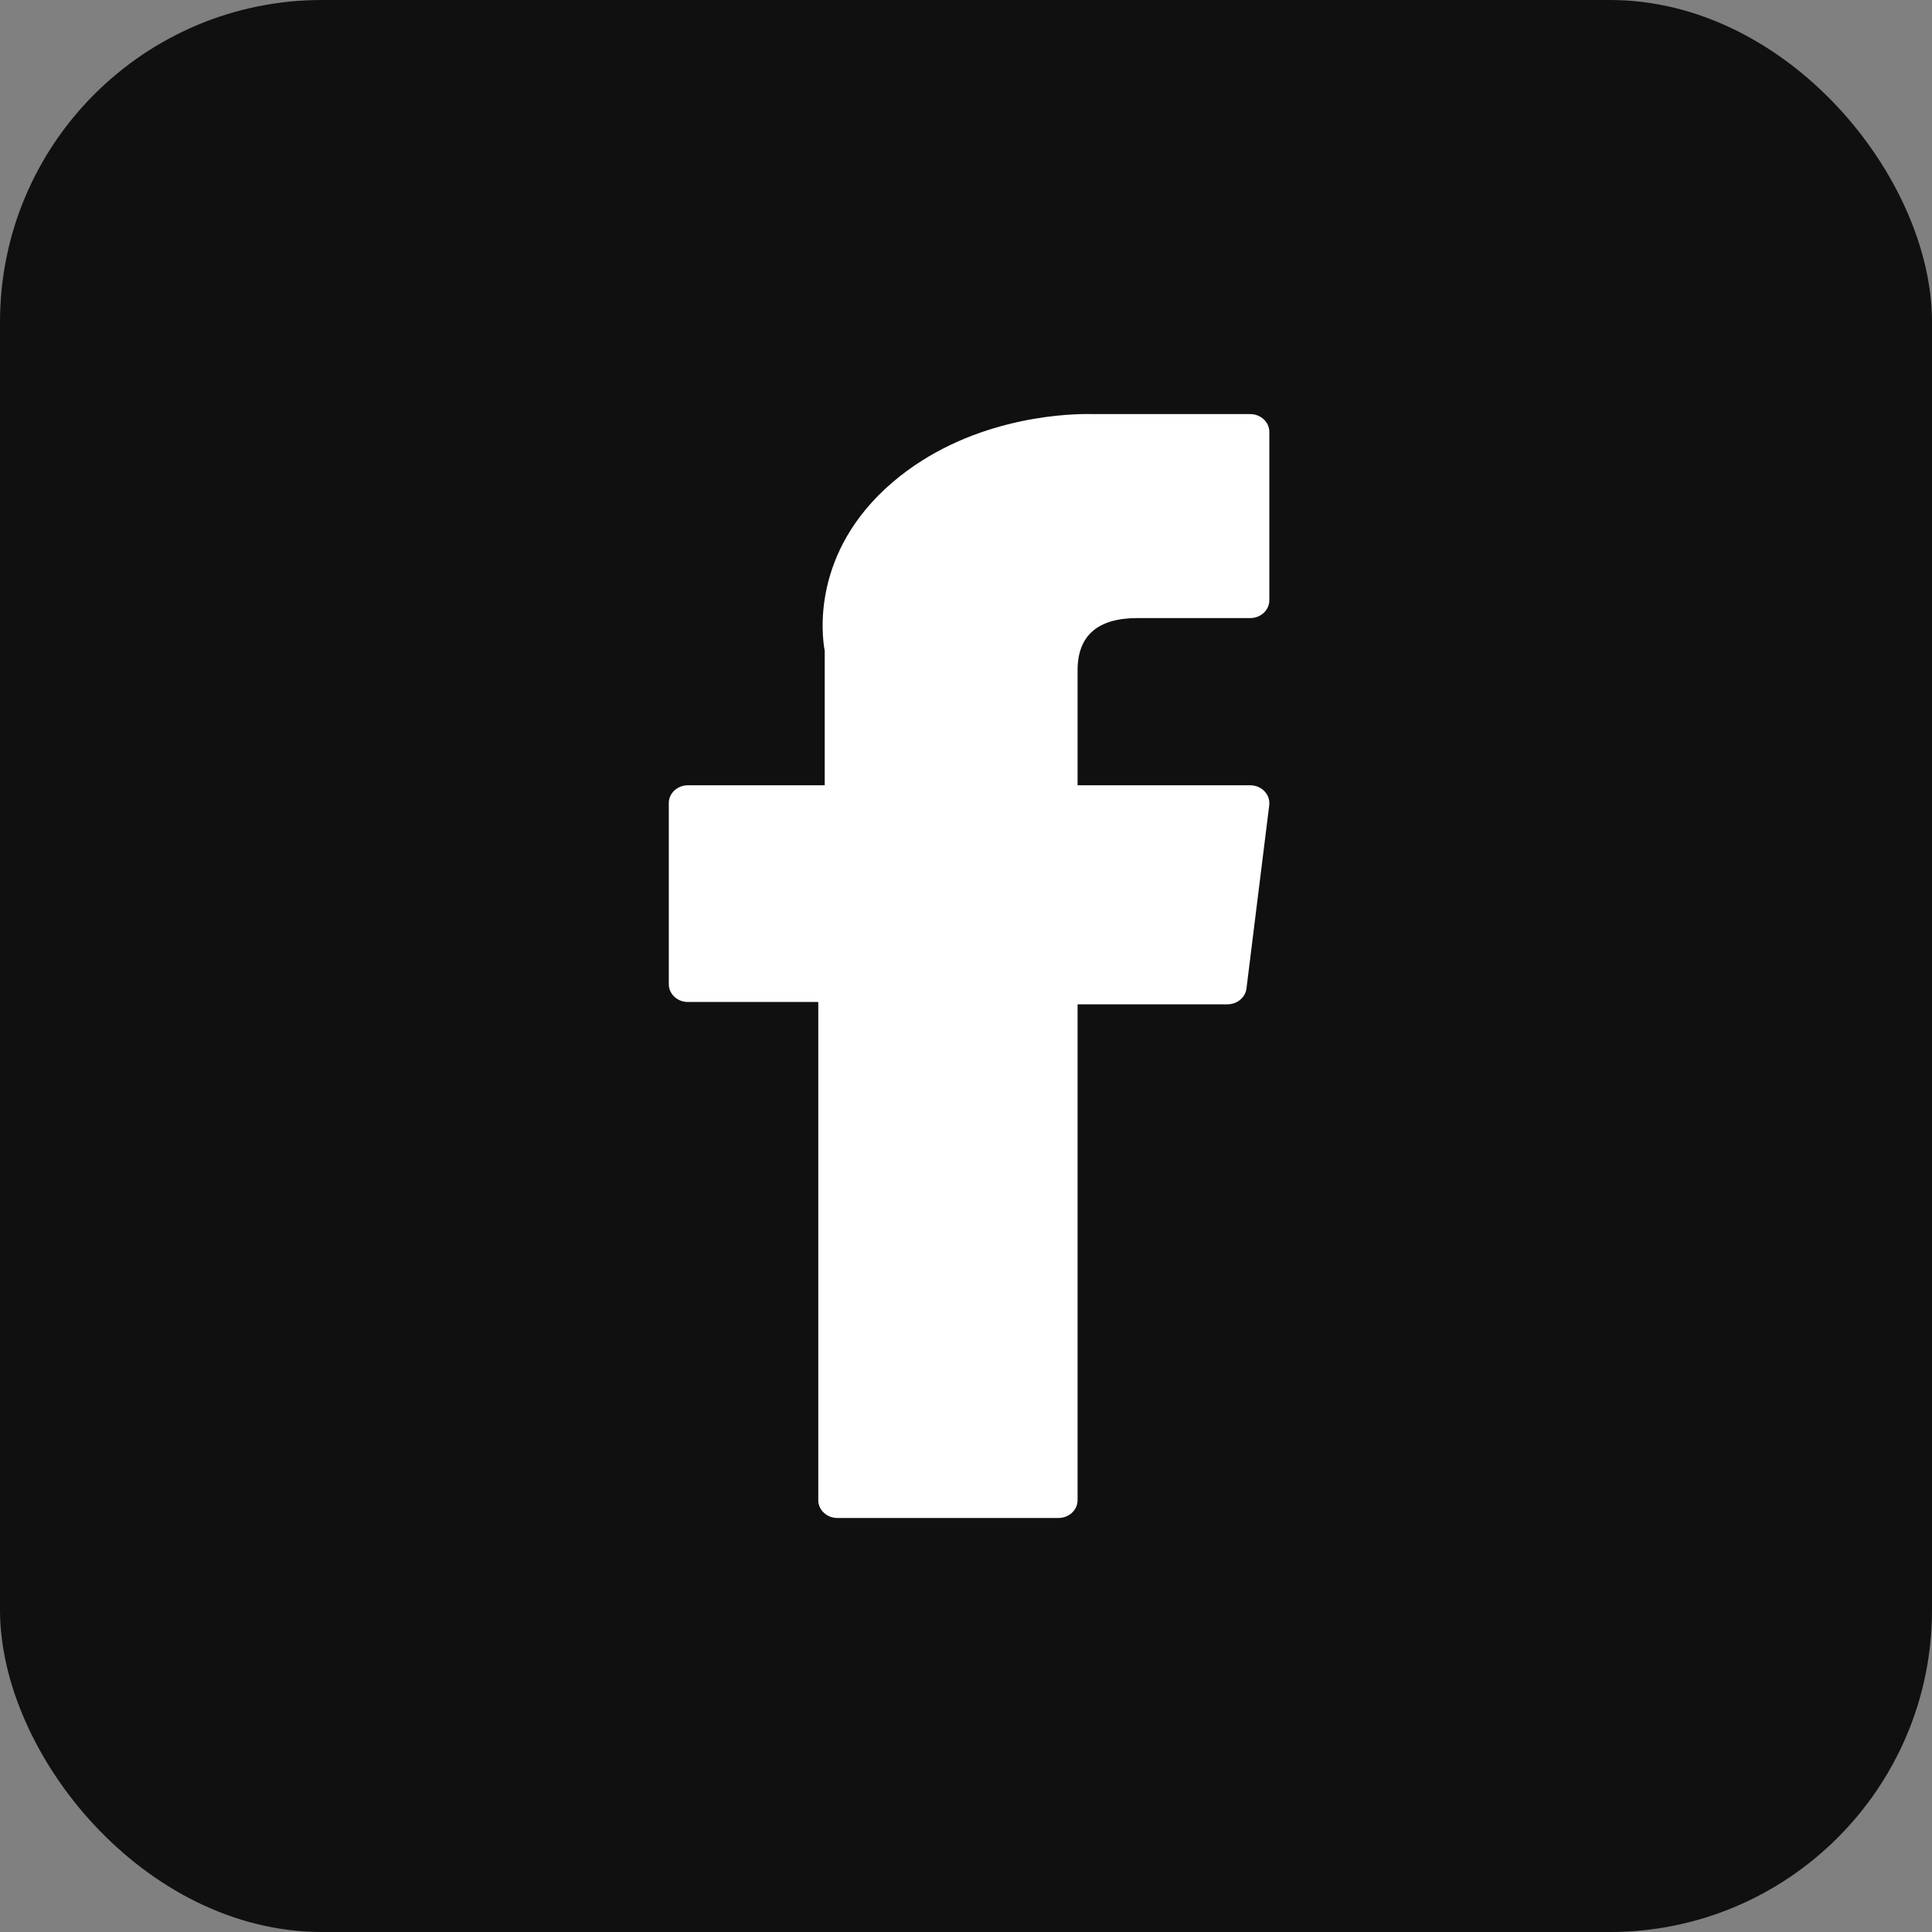
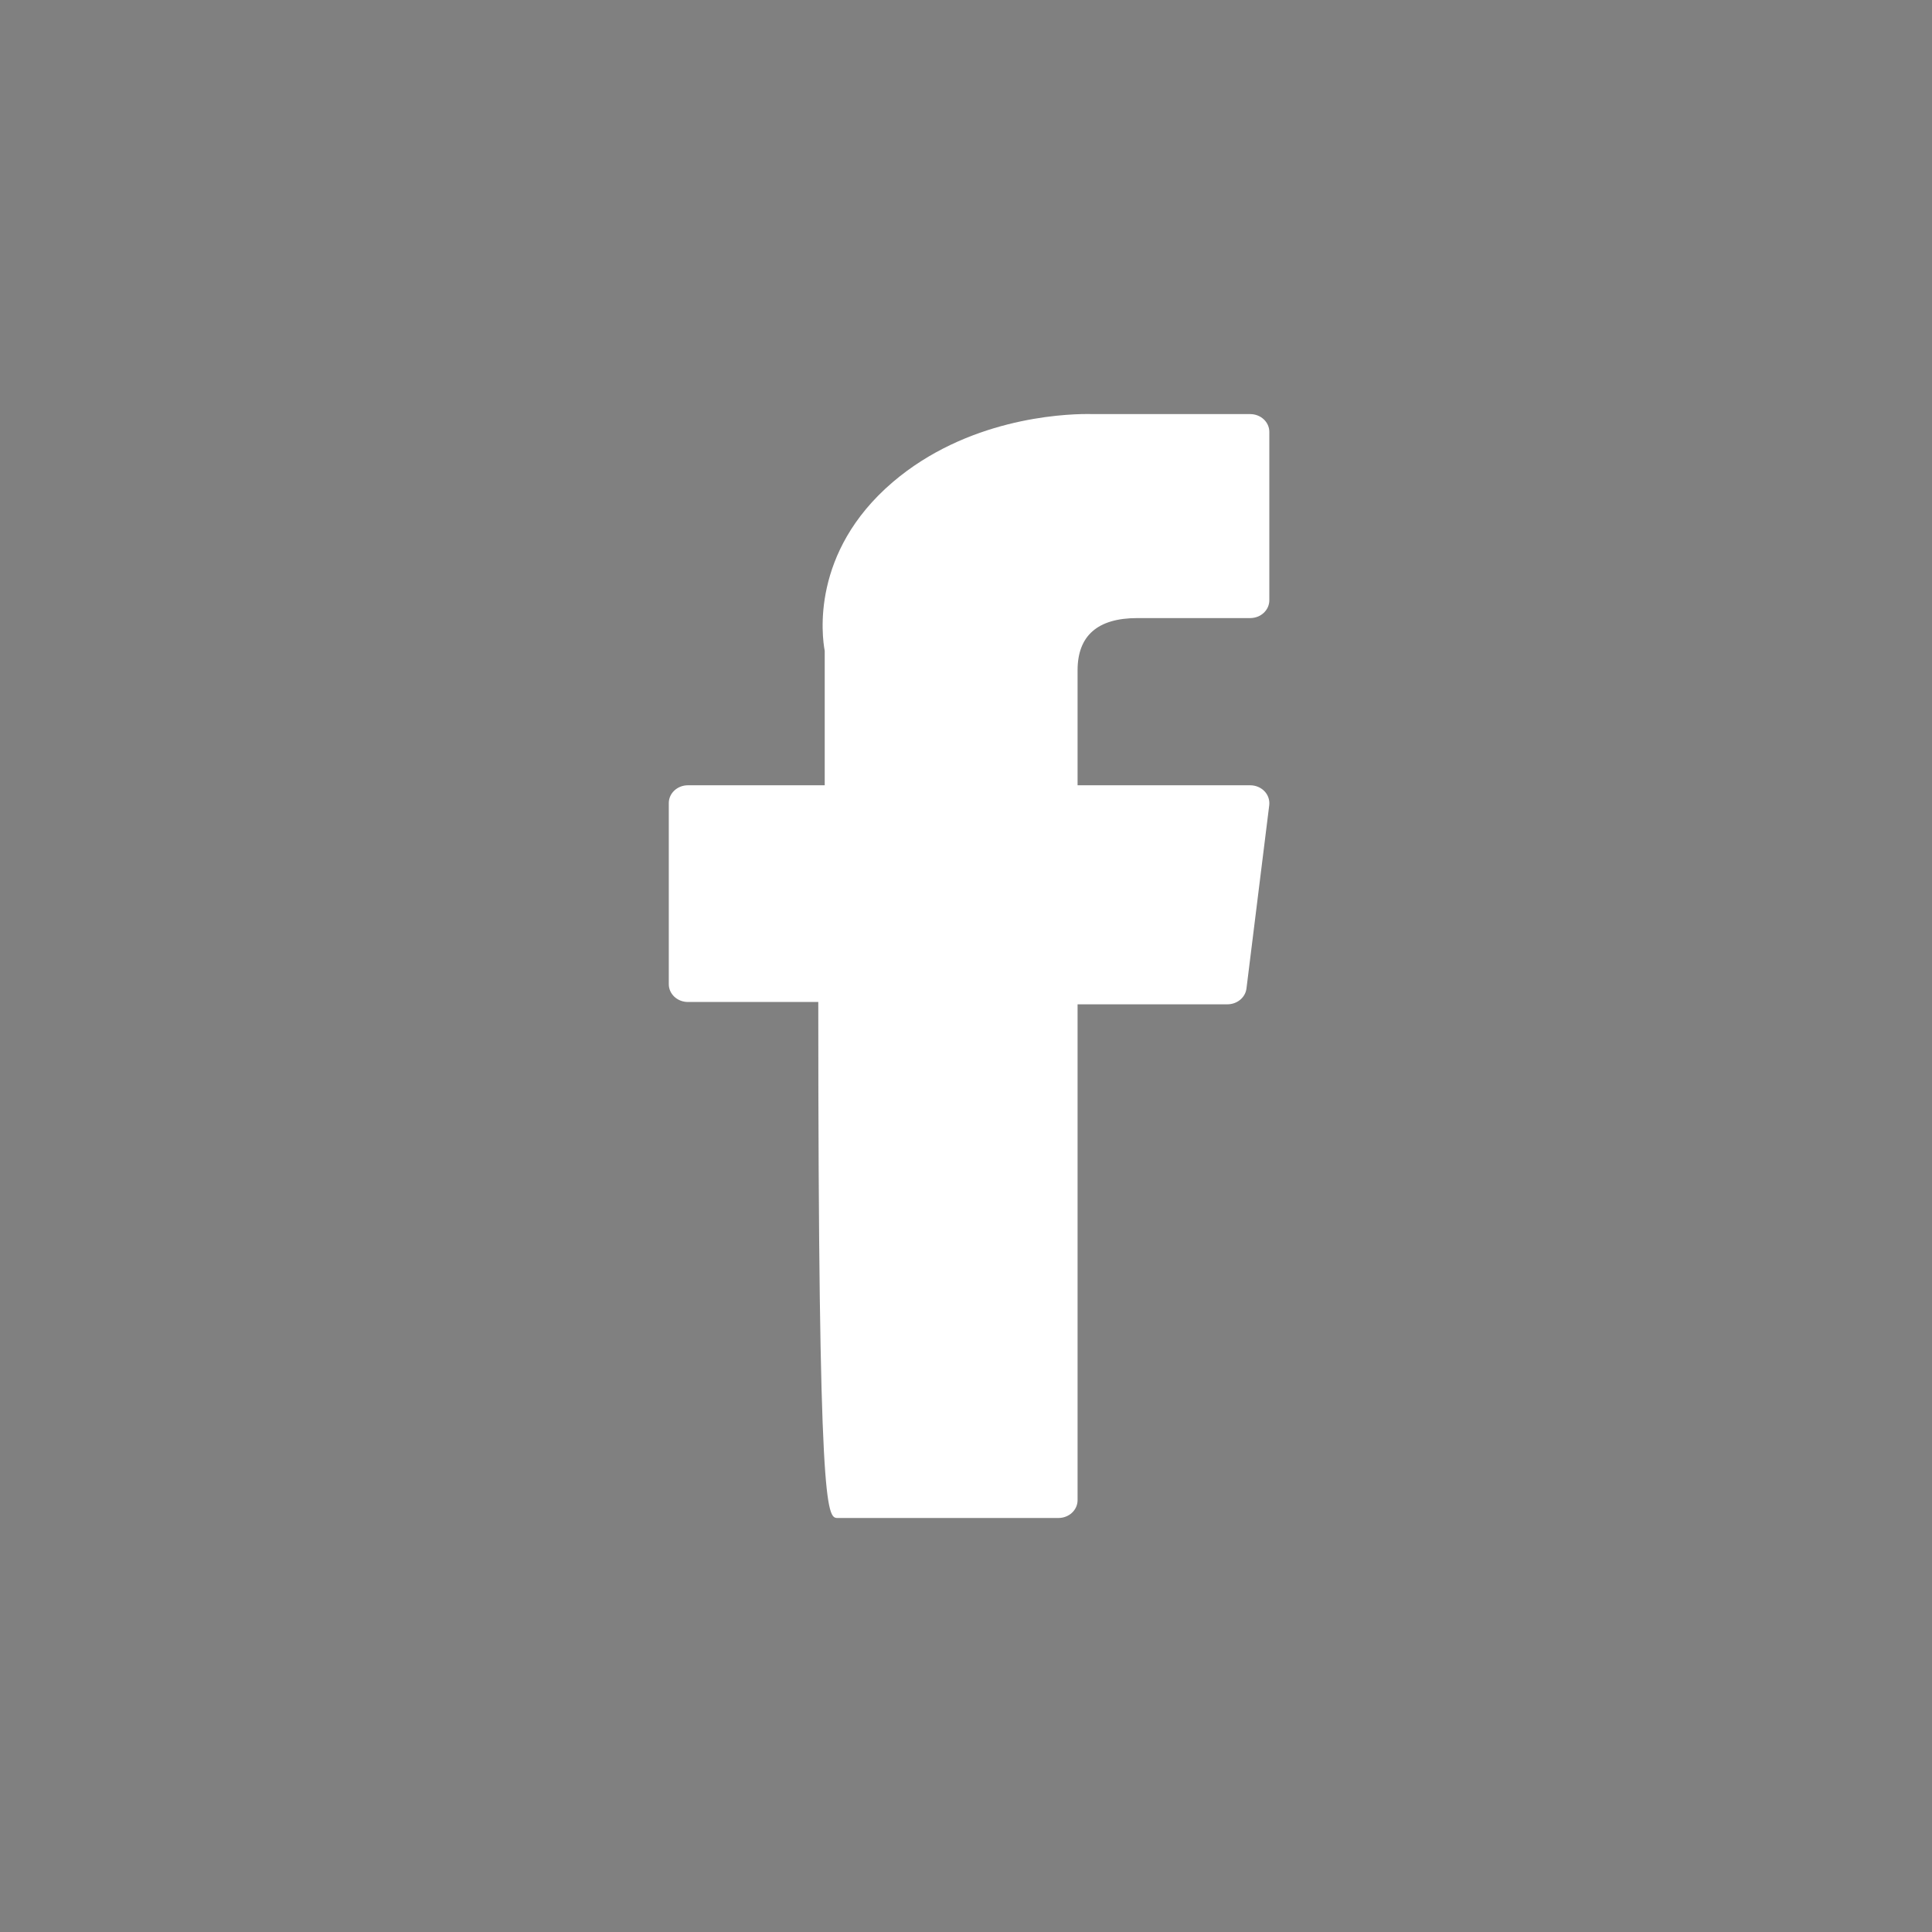
<svg xmlns="http://www.w3.org/2000/svg" width="24" height="24" viewBox="0 0 24 24" fill="none">
  <rect x="0" y="0" width="24" height="24" fill="#808080" stroke="none" />
-   <rect width="24" height="24" rx="4" fill="#101010" />
-   <path d="M8.546 12.447H10.165V18.636C10.165 18.758 10.271 18.857 10.403 18.857H13.148C13.28 18.857 13.386 18.758 13.386 18.636V12.476H15.247C15.368 12.476 15.47 12.392 15.484 12.28L15.767 10.002C15.774 9.939 15.753 9.876 15.708 9.829C15.663 9.782 15.598 9.755 15.53 9.755H13.386V8.327C13.386 7.896 13.636 7.678 14.128 7.678C14.198 7.678 15.53 7.678 15.53 7.678C15.662 7.678 15.768 7.579 15.768 7.457V5.365C15.768 5.243 15.662 5.144 15.53 5.144H13.598C13.585 5.144 13.555 5.143 13.51 5.143C13.175 5.143 12.01 5.204 11.089 5.99C10.07 6.861 10.211 7.904 10.245 8.085V9.755H8.546C8.414 9.755 8.308 9.854 8.308 9.976V12.226C8.308 12.348 8.414 12.447 8.546 12.447Z" fill="white" />
+   <path d="M8.546 12.447H10.165C10.165 18.758 10.271 18.857 10.403 18.857H13.148C13.28 18.857 13.386 18.758 13.386 18.636V12.476H15.247C15.368 12.476 15.47 12.392 15.484 12.28L15.767 10.002C15.774 9.939 15.753 9.876 15.708 9.829C15.663 9.782 15.598 9.755 15.53 9.755H13.386V8.327C13.386 7.896 13.636 7.678 14.128 7.678C14.198 7.678 15.53 7.678 15.53 7.678C15.662 7.678 15.768 7.579 15.768 7.457V5.365C15.768 5.243 15.662 5.144 15.53 5.144H13.598C13.585 5.144 13.555 5.143 13.51 5.143C13.175 5.143 12.01 5.204 11.089 5.99C10.07 6.861 10.211 7.904 10.245 8.085V9.755H8.546C8.414 9.755 8.308 9.854 8.308 9.976V12.226C8.308 12.348 8.414 12.447 8.546 12.447Z" fill="white" />
</svg>